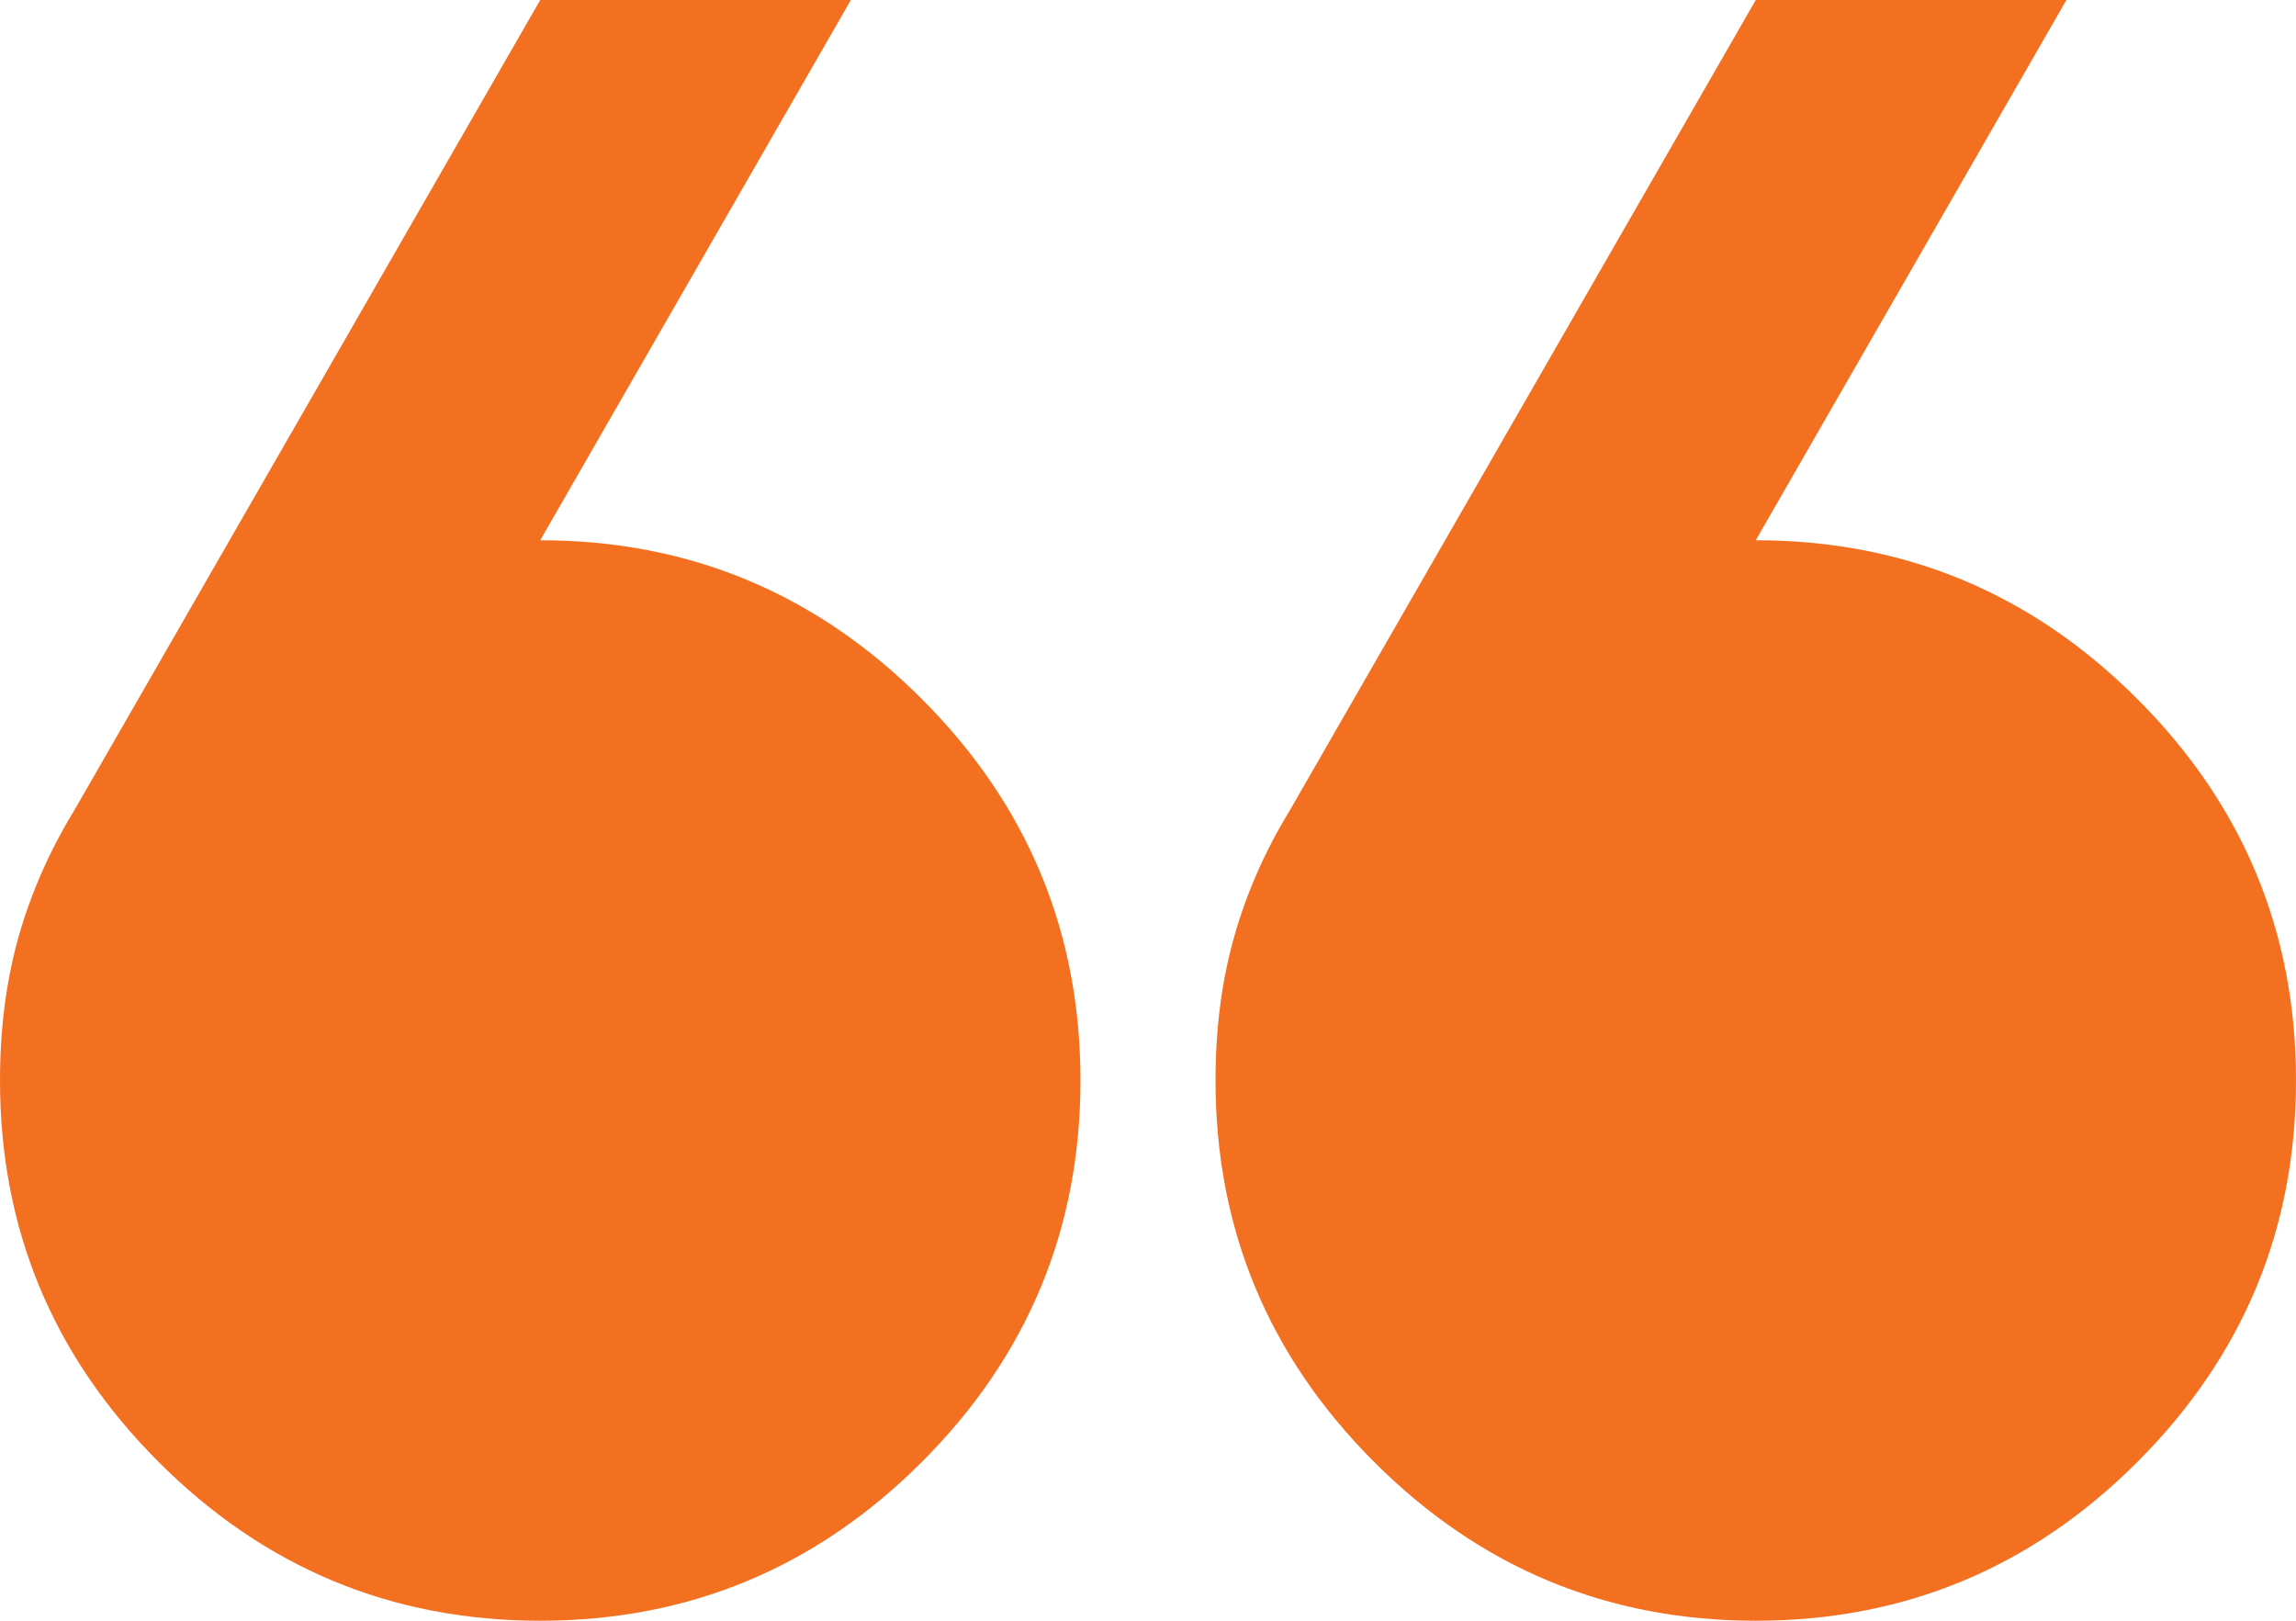
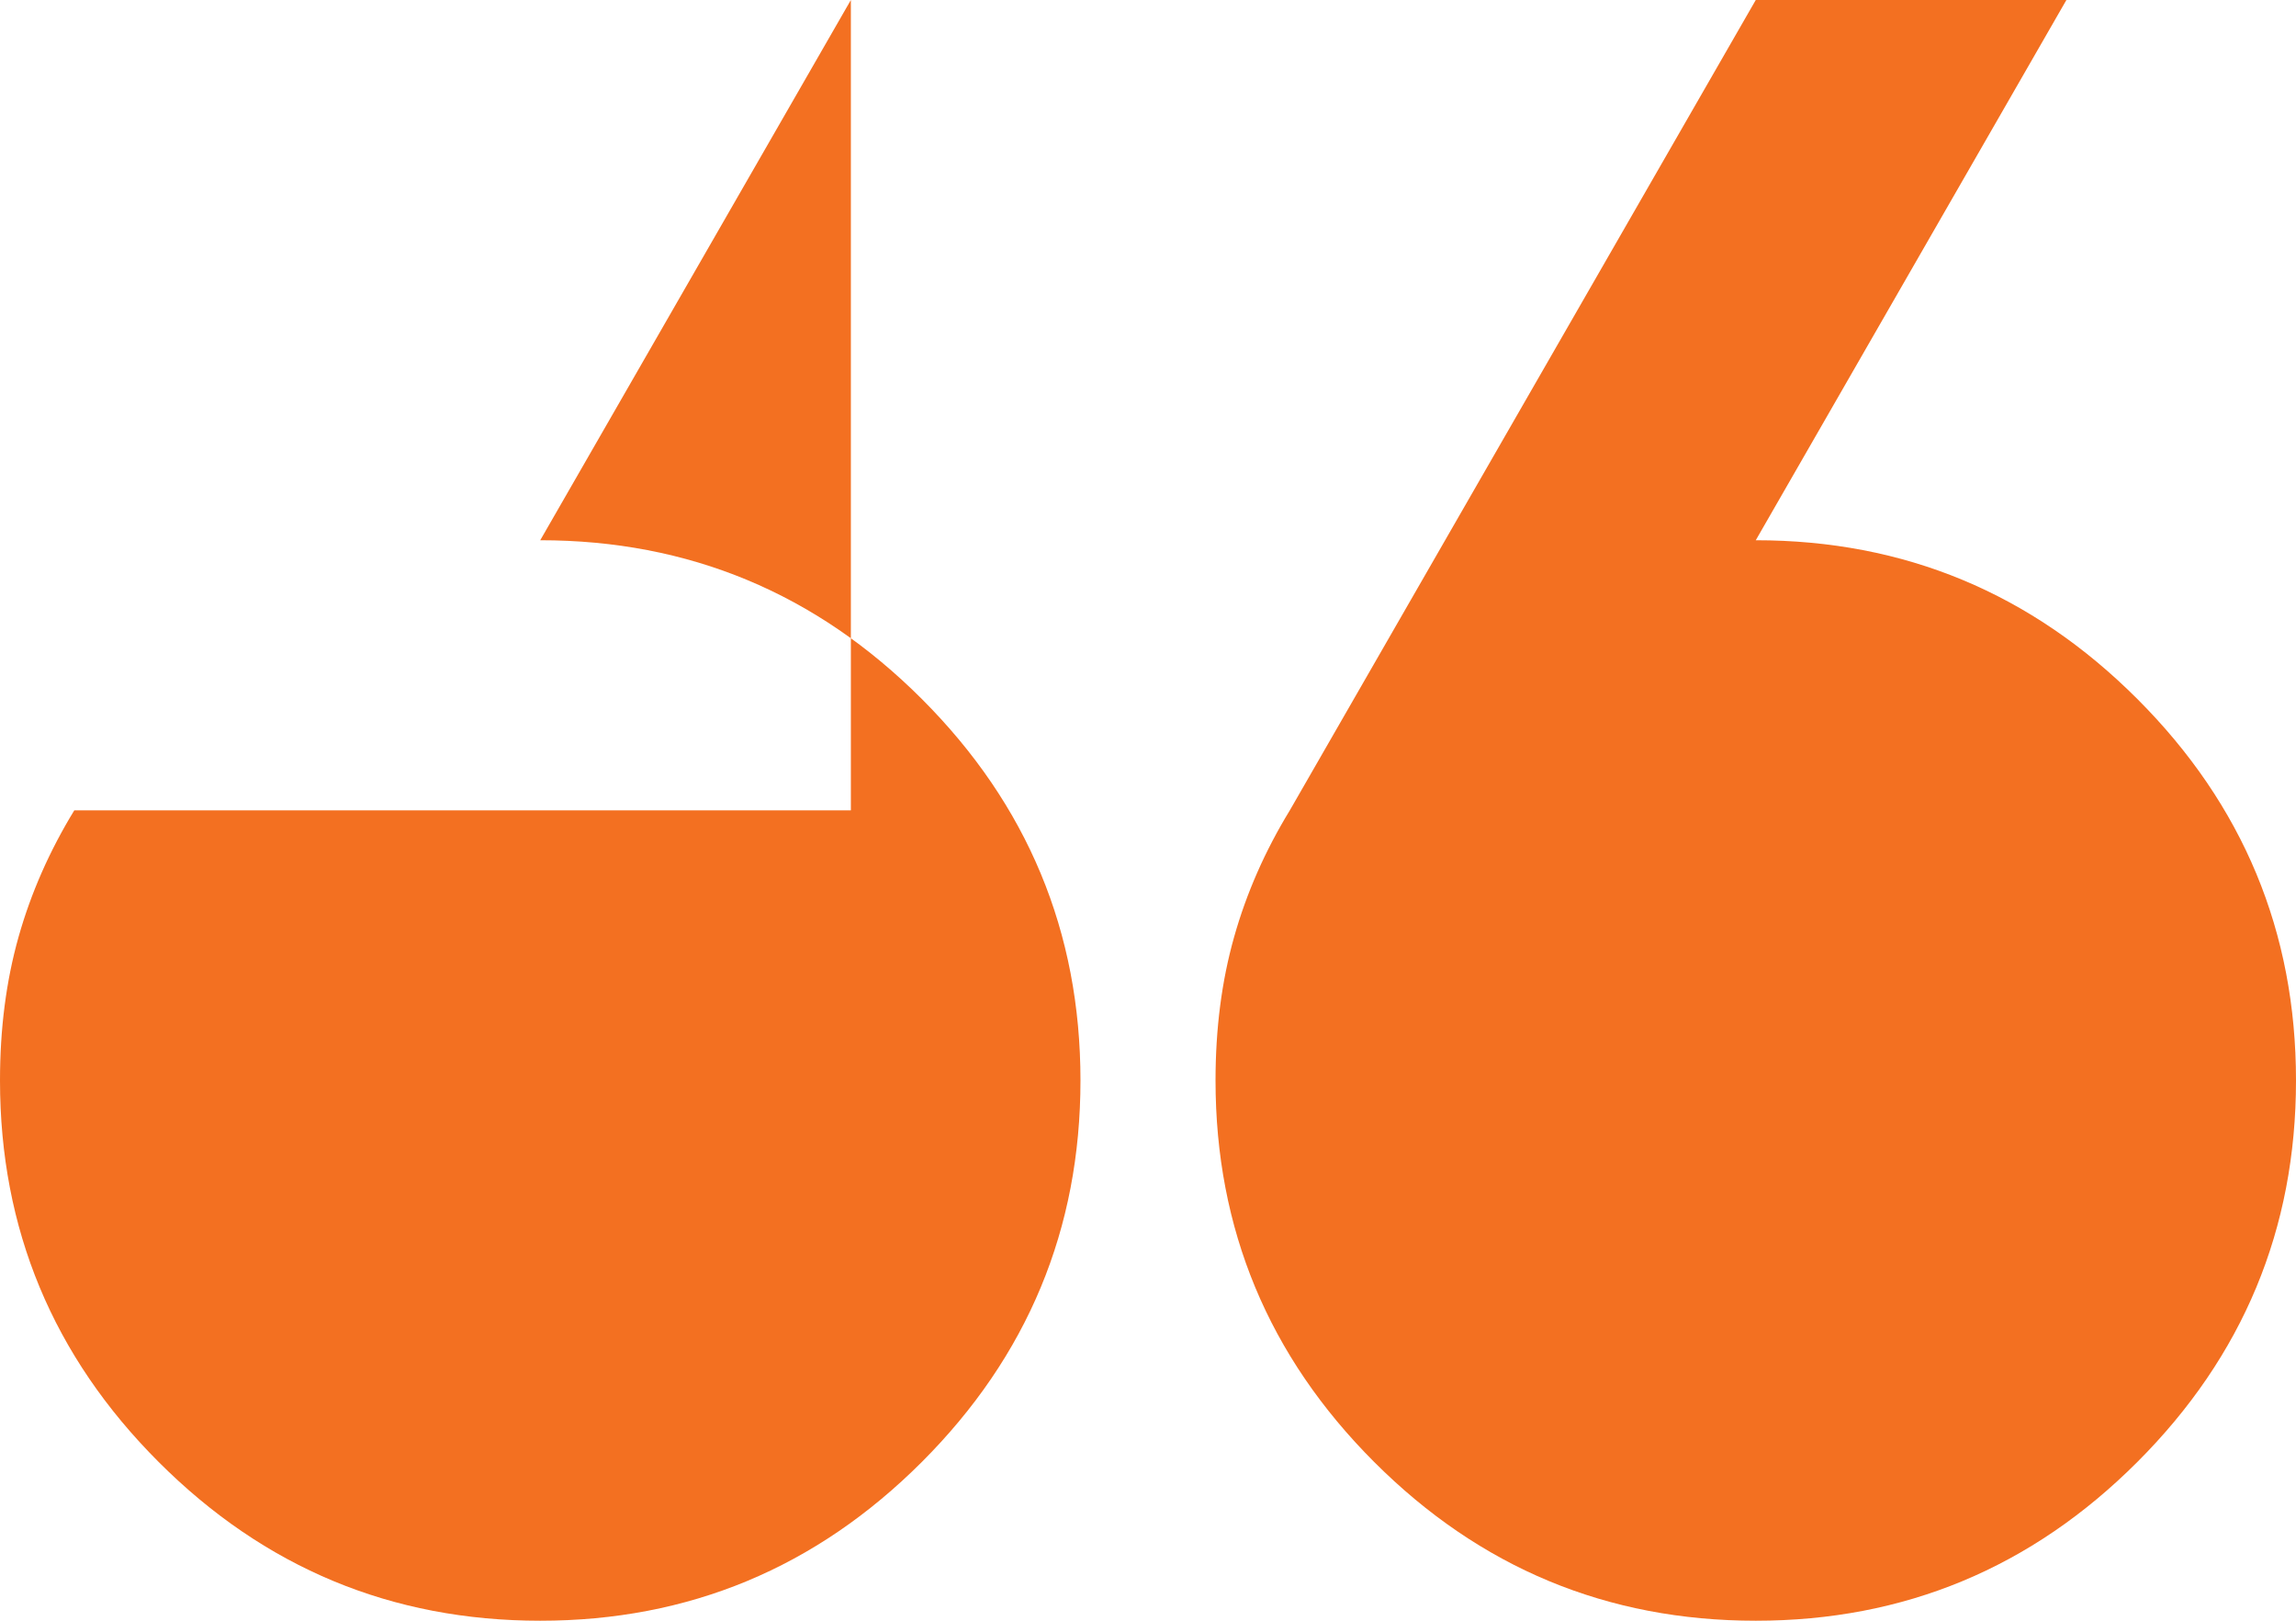
<svg xmlns="http://www.w3.org/2000/svg" width="51" height="36" viewBox="0 0 51 36" fill="none">
-   <path d="M45.9 0L39 12C42.3 12 45.125 13.175 47.475 15.525C49.825 17.875 51 20.7 51 24C51 27.3 49.825 30.125 47.475 32.475C45.125 34.825 42.3 36 39 36C35.7 36 32.875 34.825 30.525 32.475C28.175 30.125 27 27.3 27 24C27 22.85 27.137 21.788 27.413 20.812C27.688 19.837 28.1 18.9 28.65 18L39 0H45.9ZM18.9 0L12 12C15.3 12 18.125 13.175 20.475 15.525C22.825 17.875 24 20.7 24 24C24 27.3 22.825 30.125 20.475 32.475C18.125 34.825 15.3 36 12 36C8.7 36 5.875 34.825 3.525 32.475C1.175 30.125 0 27.3 0 24C0 22.85 0.137 21.788 0.412 20.812C0.687 19.837 1.1 18.9 1.65 18L12 0H18.9Z" fill="#F37021" />
+   <path d="M45.9 0L39 12C42.3 12 45.125 13.175 47.475 15.525C49.825 17.875 51 20.7 51 24C51 27.3 49.825 30.125 47.475 32.475C45.125 34.825 42.3 36 39 36C35.7 36 32.875 34.825 30.525 32.475C28.175 30.125 27 27.3 27 24C27 22.85 27.137 21.788 27.413 20.812C27.688 19.837 28.1 18.9 28.65 18L39 0H45.9ZM18.9 0L12 12C15.3 12 18.125 13.175 20.475 15.525C22.825 17.875 24 20.7 24 24C24 27.3 22.825 30.125 20.475 32.475C18.125 34.825 15.3 36 12 36C8.7 36 5.875 34.825 3.525 32.475C1.175 30.125 0 27.3 0 24C0 22.85 0.137 21.788 0.412 20.812C0.687 19.837 1.1 18.9 1.65 18H18.9Z" fill="#F37021" />
</svg>